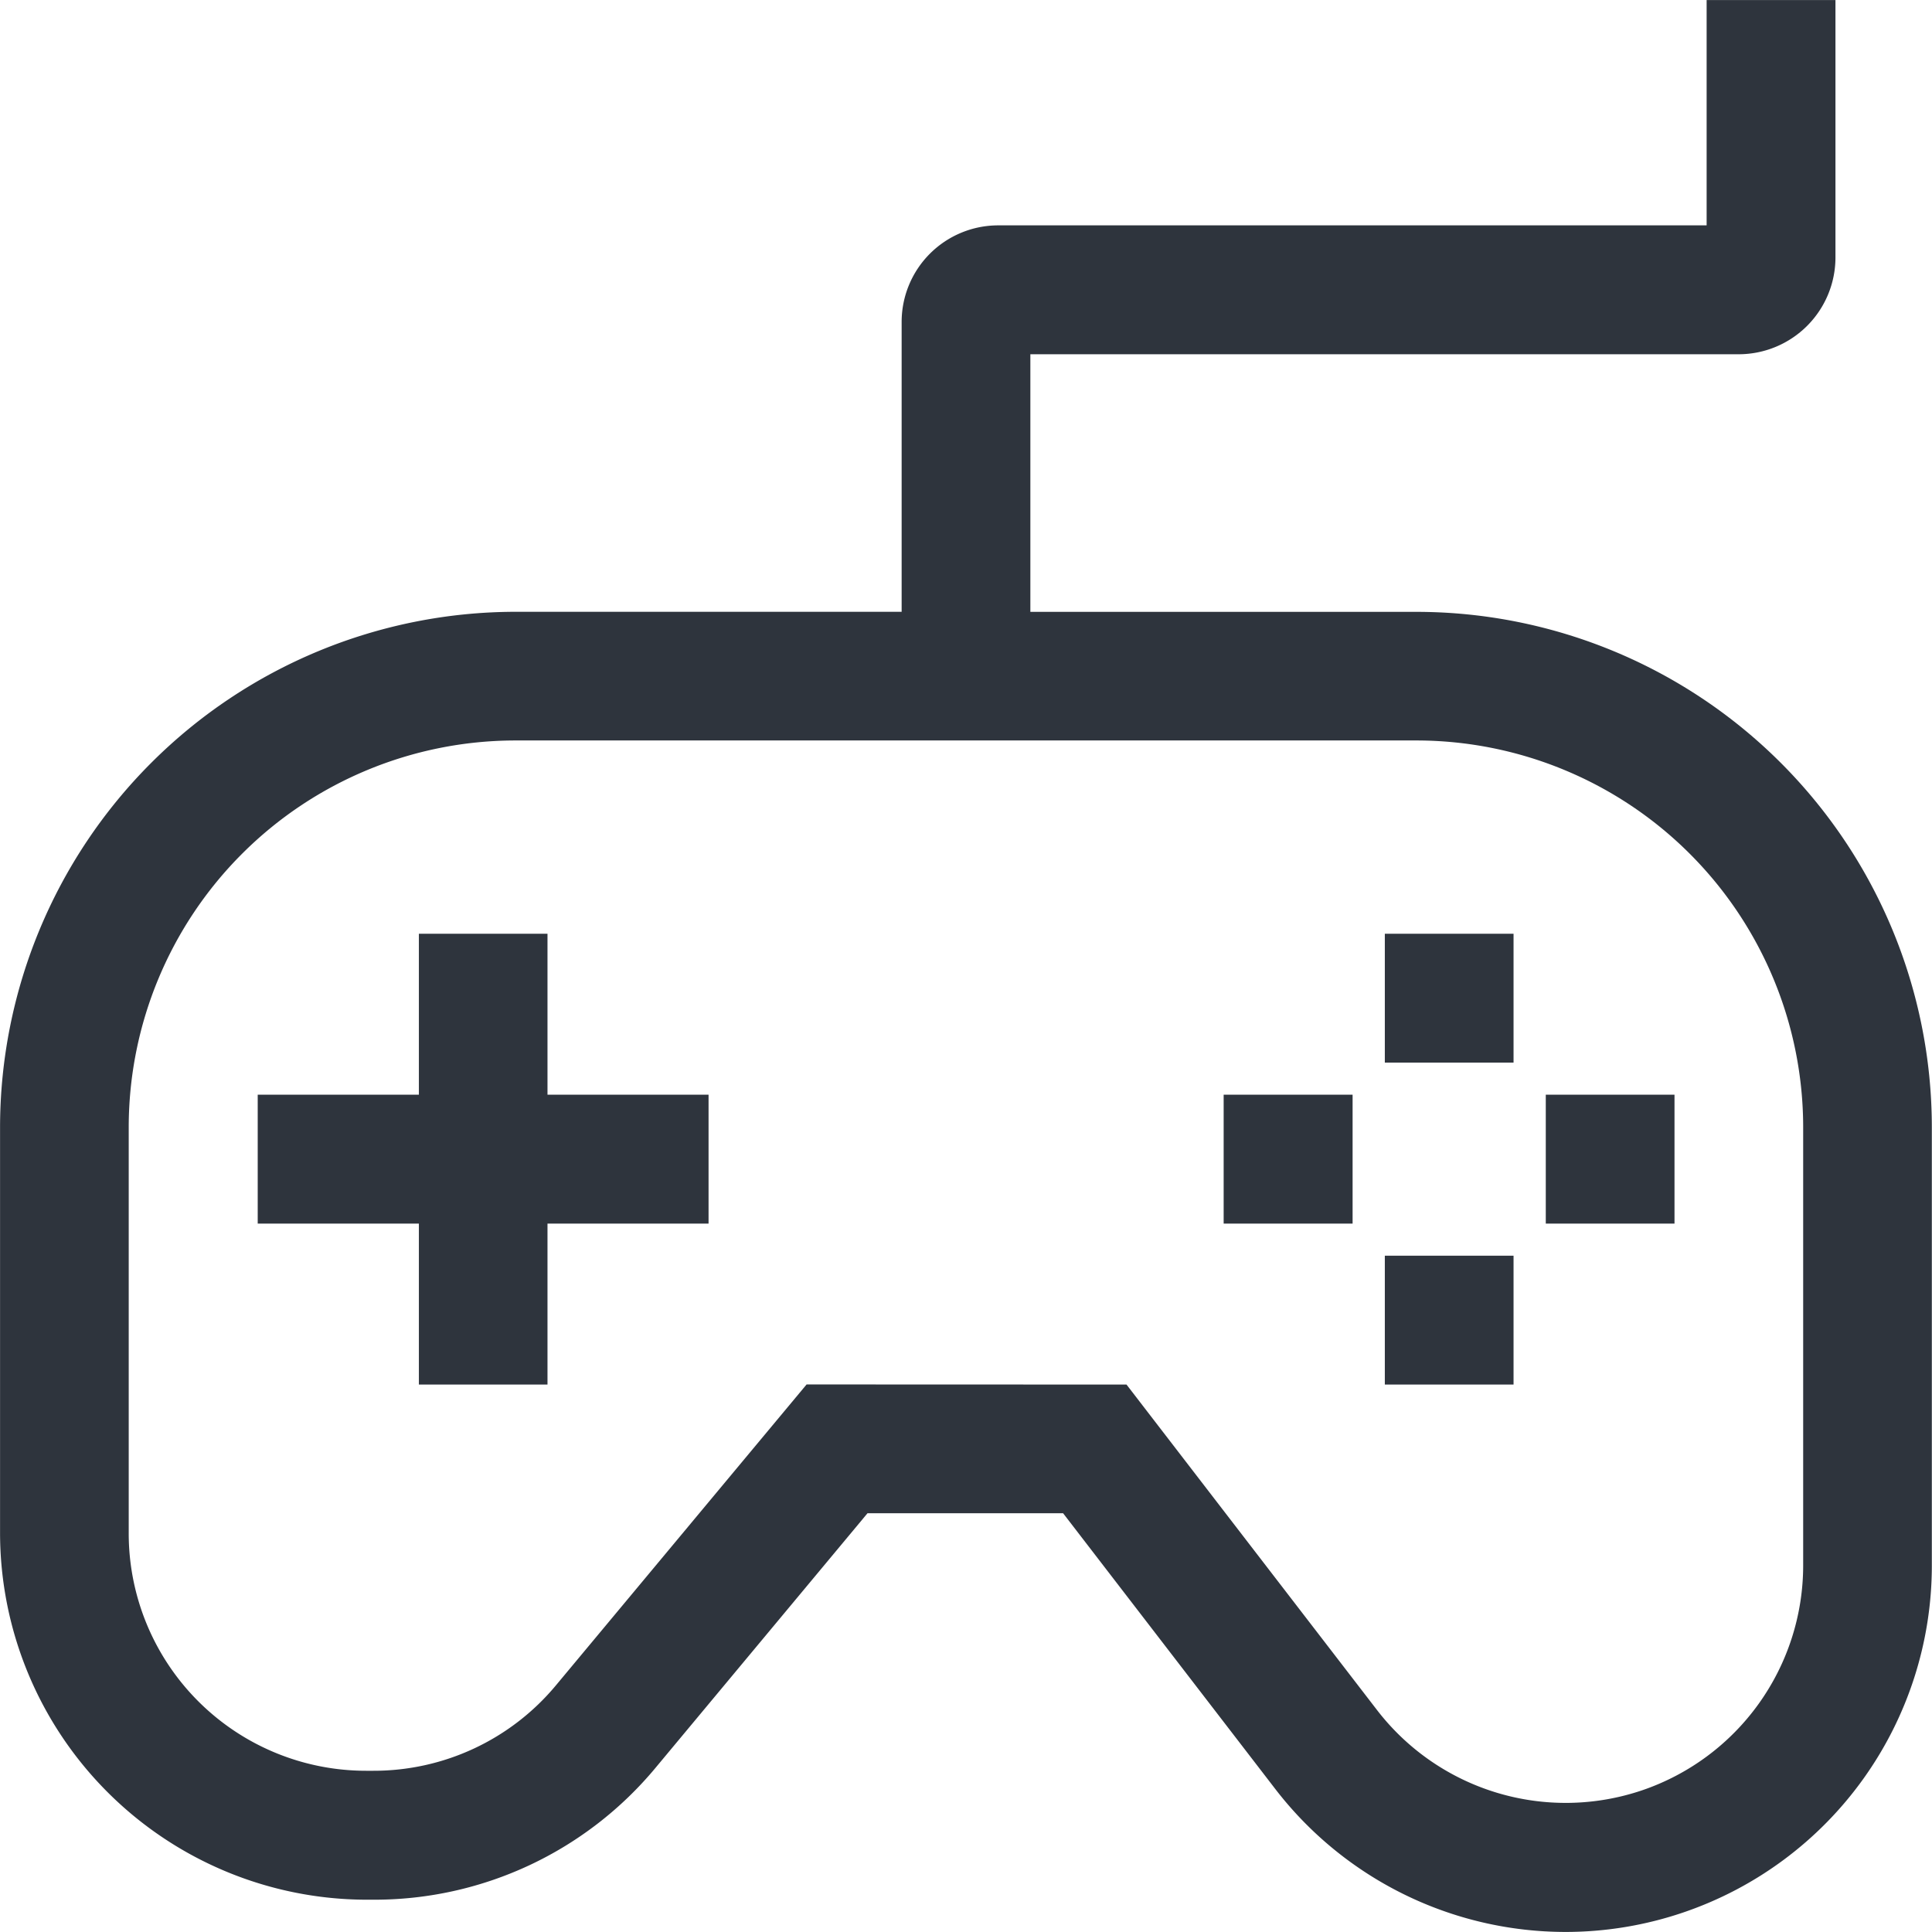
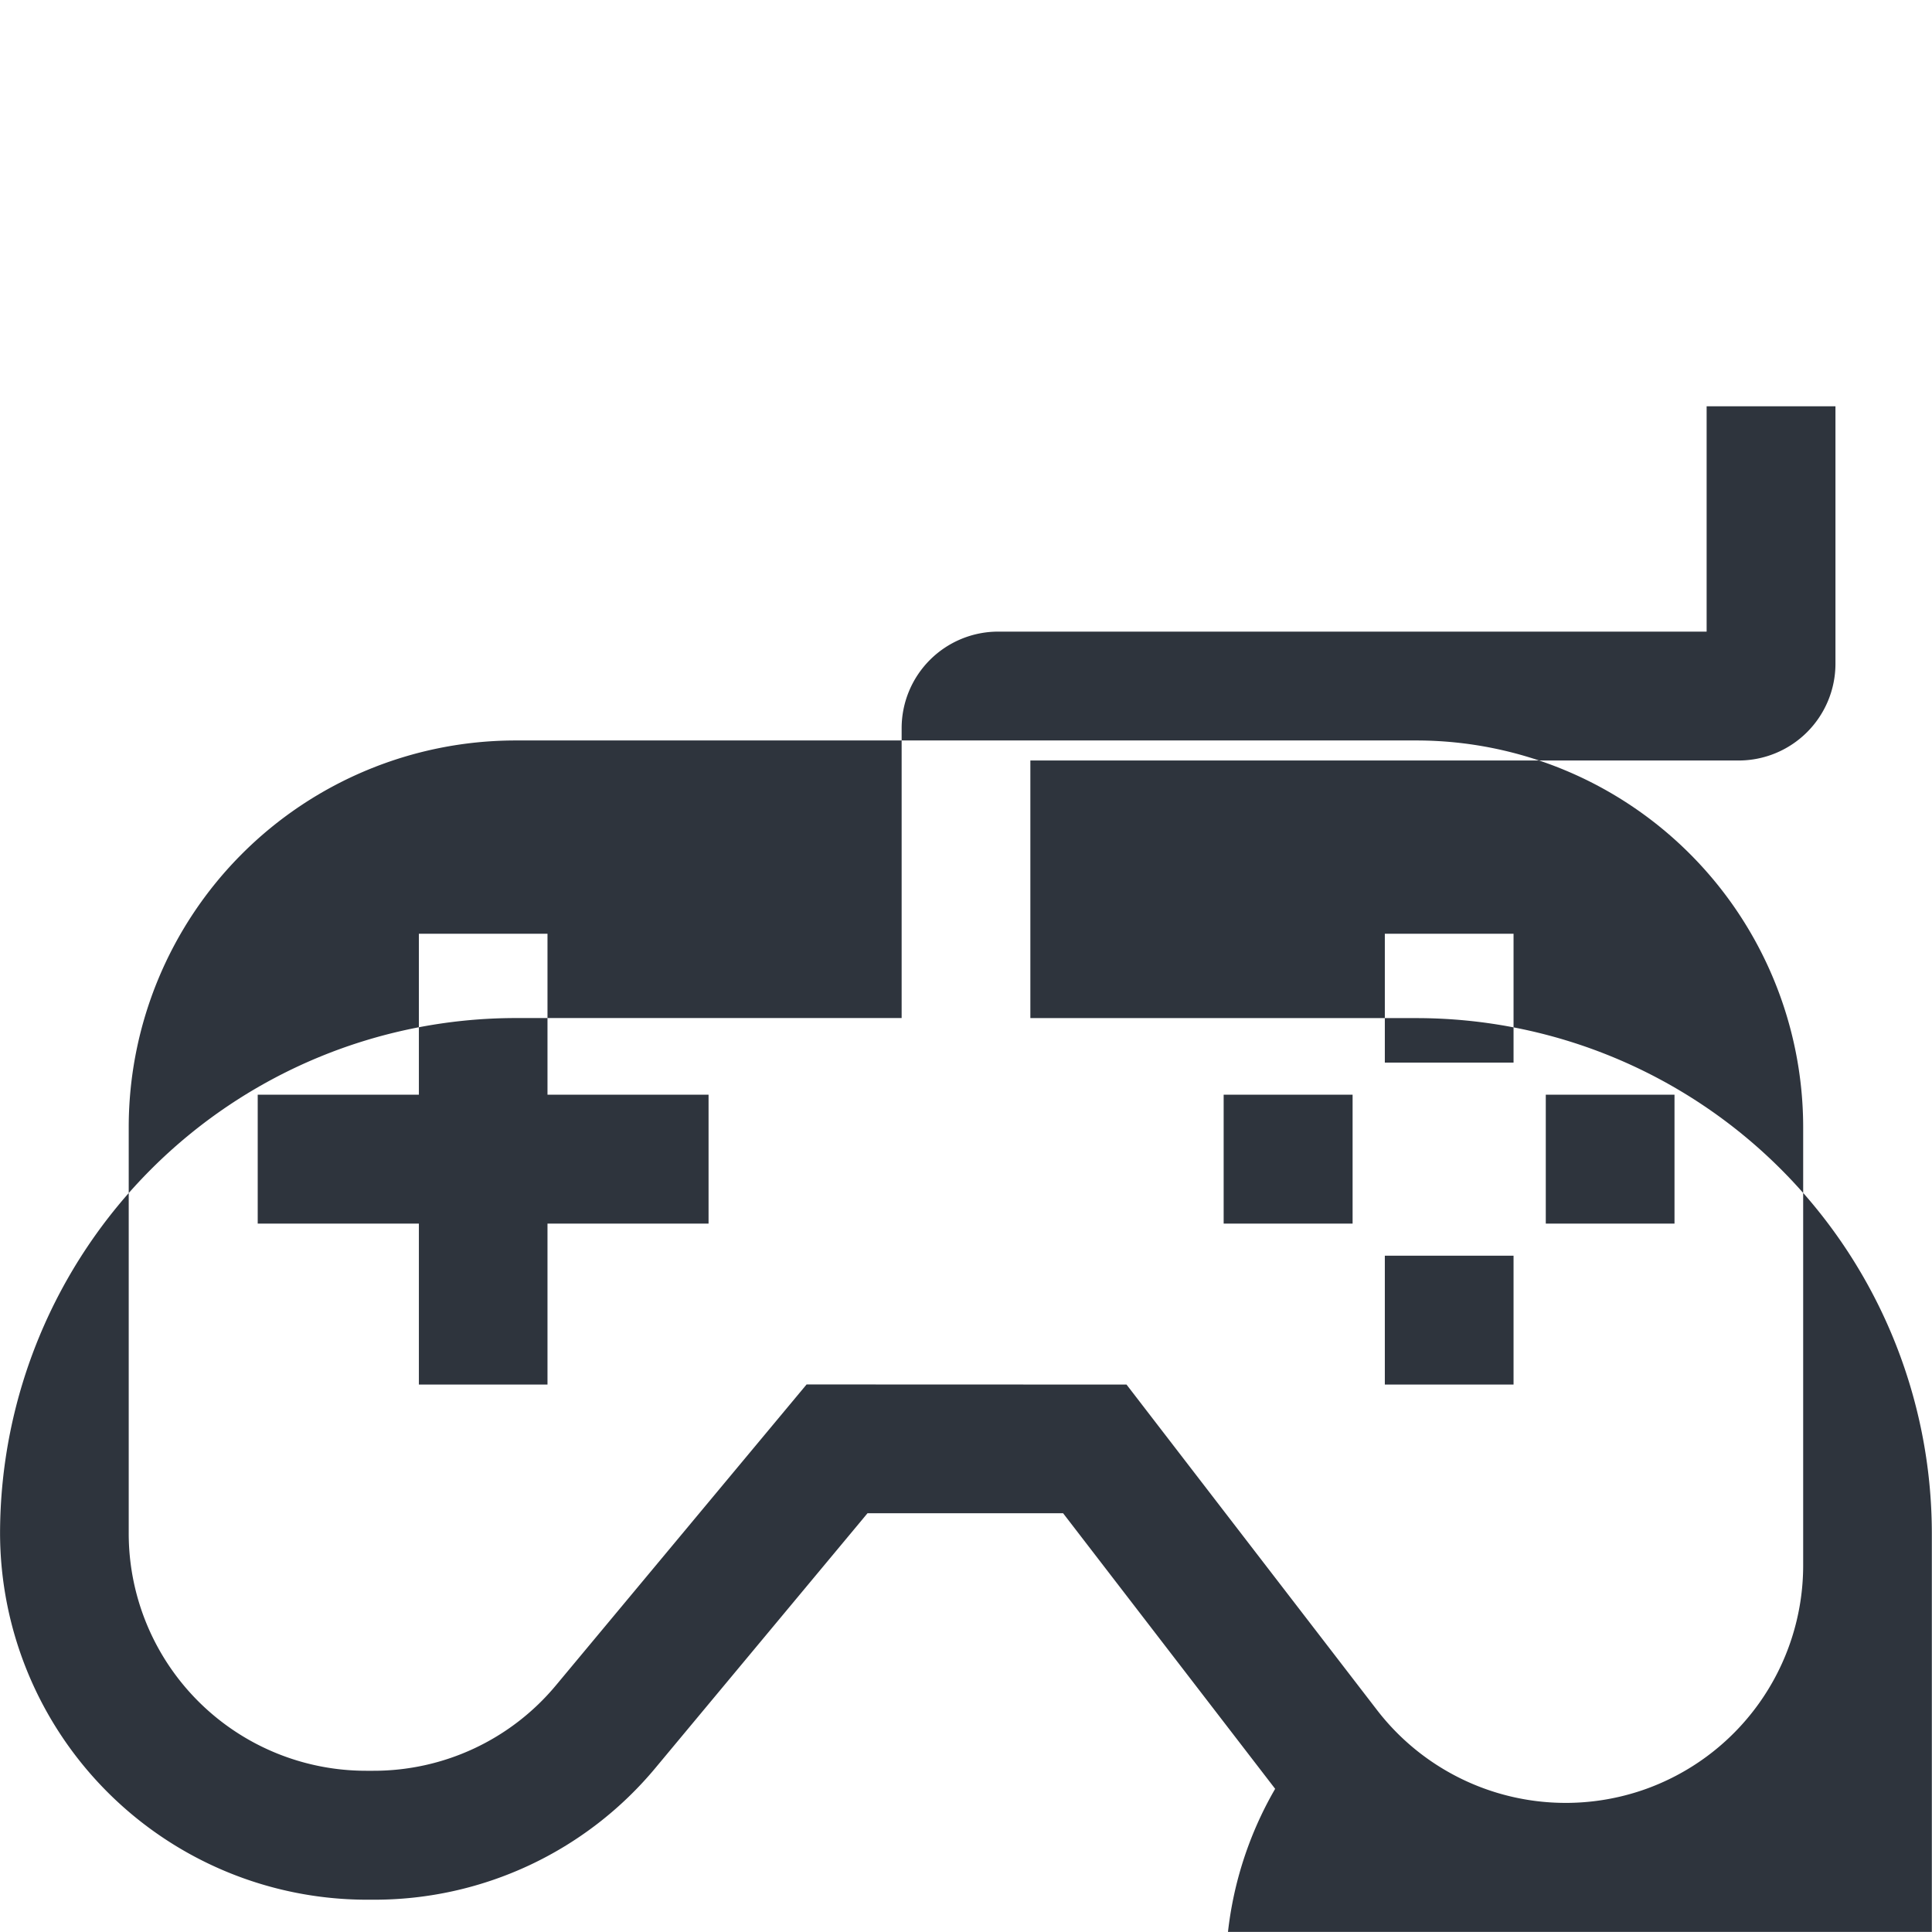
<svg xmlns="http://www.w3.org/2000/svg" width="35.002" height="35" viewBox="0 0 35.002 35">
  <defs>
    <style>.a{fill:#2e343d;}</style>
  </defs>
-   <path class="a" d="M-11260.775-3306.466l-3.842-4.993h-3.543l-3.842,4.614a6.622,6.622,0,0,1-5.1,2.388h-.133a6.651,6.651,0,0,1-6.641-6.64v-7.36a9.347,9.347,0,0,1,9.334-9.333h7v-5.251a1.75,1.75,0,0,1,1.75-1.75h12.834v-4.082h2.334v4.667a1.755,1.755,0,0,1-1.752,1.75h-12.834v4.667h7a9.341,9.341,0,0,1,9.332,9.333v7.944a6.639,6.639,0,0,1-4.5,6.285,6.627,6.627,0,0,1-2.139.354A6.64,6.64,0,0,1-11260.775-3306.466Zm-2.693-7.324,4.541,5.9a4.314,4.314,0,0,0,4.8,1.451,4.305,4.305,0,0,0,2.918-4.076v-7.944a7.011,7.011,0,0,0-7-7h-16.336a7.01,7.01,0,0,0-7,7v7.36a4.3,4.3,0,0,0,4.3,4.306h.133a4.293,4.293,0,0,0,3.307-1.548l4.541-5.451Zm4.68,0v-2.335h2.332v2.335Zm-17.5,0v-2.916h-2.92v-2.335h2.92v-2.916h2.33v2.916h2.918v2.335h-2.918v2.916Zm20.416-2.916v-2.335h2.332v2.335Zm-5.836,0v-2.335h2.336v2.335Zm2.92-2.917v-2.334h2.332v2.334Z" transform="translate(11283.877 3338.874)" />
+   <path class="a" d="M-11260.775-3306.466l-3.842-4.993h-3.543l-3.842,4.614a6.622,6.622,0,0,1-5.1,2.388h-.133a6.651,6.651,0,0,1-6.641-6.64a9.347,9.347,0,0,1,9.334-9.333h7v-5.251a1.75,1.75,0,0,1,1.75-1.75h12.834v-4.082h2.334v4.667a1.755,1.755,0,0,1-1.752,1.75h-12.834v4.667h7a9.341,9.341,0,0,1,9.332,9.333v7.944a6.639,6.639,0,0,1-4.5,6.285,6.627,6.627,0,0,1-2.139.354A6.64,6.64,0,0,1-11260.775-3306.466Zm-2.693-7.324,4.541,5.9a4.314,4.314,0,0,0,4.8,1.451,4.305,4.305,0,0,0,2.918-4.076v-7.944a7.011,7.011,0,0,0-7-7h-16.336a7.01,7.01,0,0,0-7,7v7.36a4.3,4.3,0,0,0,4.3,4.306h.133a4.293,4.293,0,0,0,3.307-1.548l4.541-5.451Zm4.68,0v-2.335h2.332v2.335Zm-17.5,0v-2.916h-2.92v-2.335h2.92v-2.916h2.33v2.916h2.918v2.335h-2.918v2.916Zm20.416-2.916v-2.335h2.332v2.335Zm-5.836,0v-2.335h2.336v2.335Zm2.92-2.917v-2.334h2.332v2.334Z" transform="translate(11283.877 3338.874)" />
</svg>